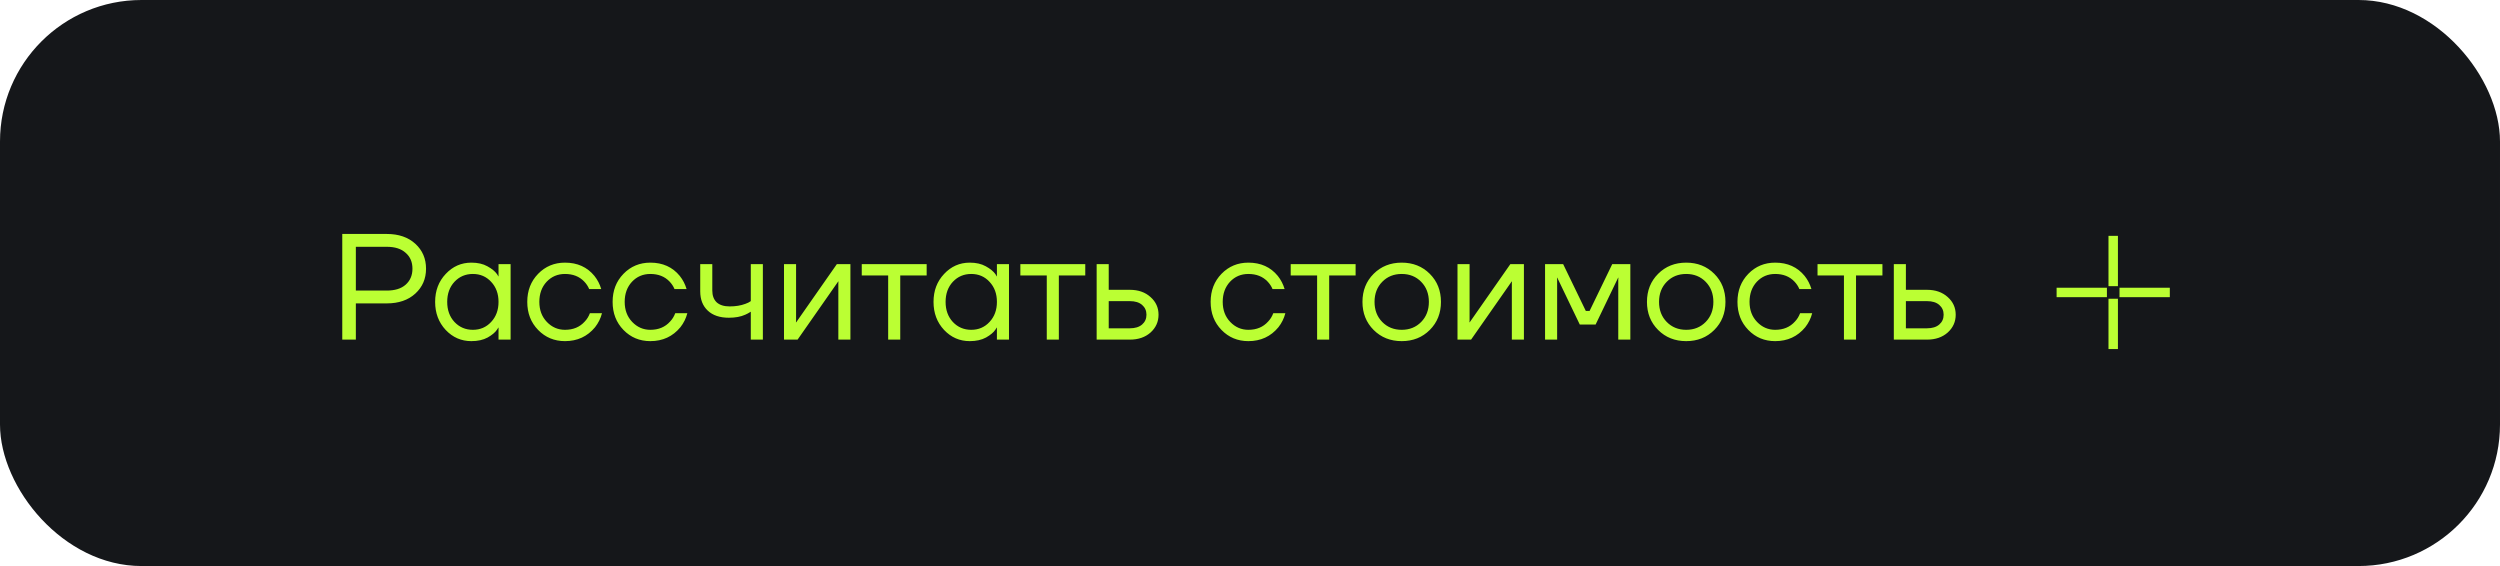
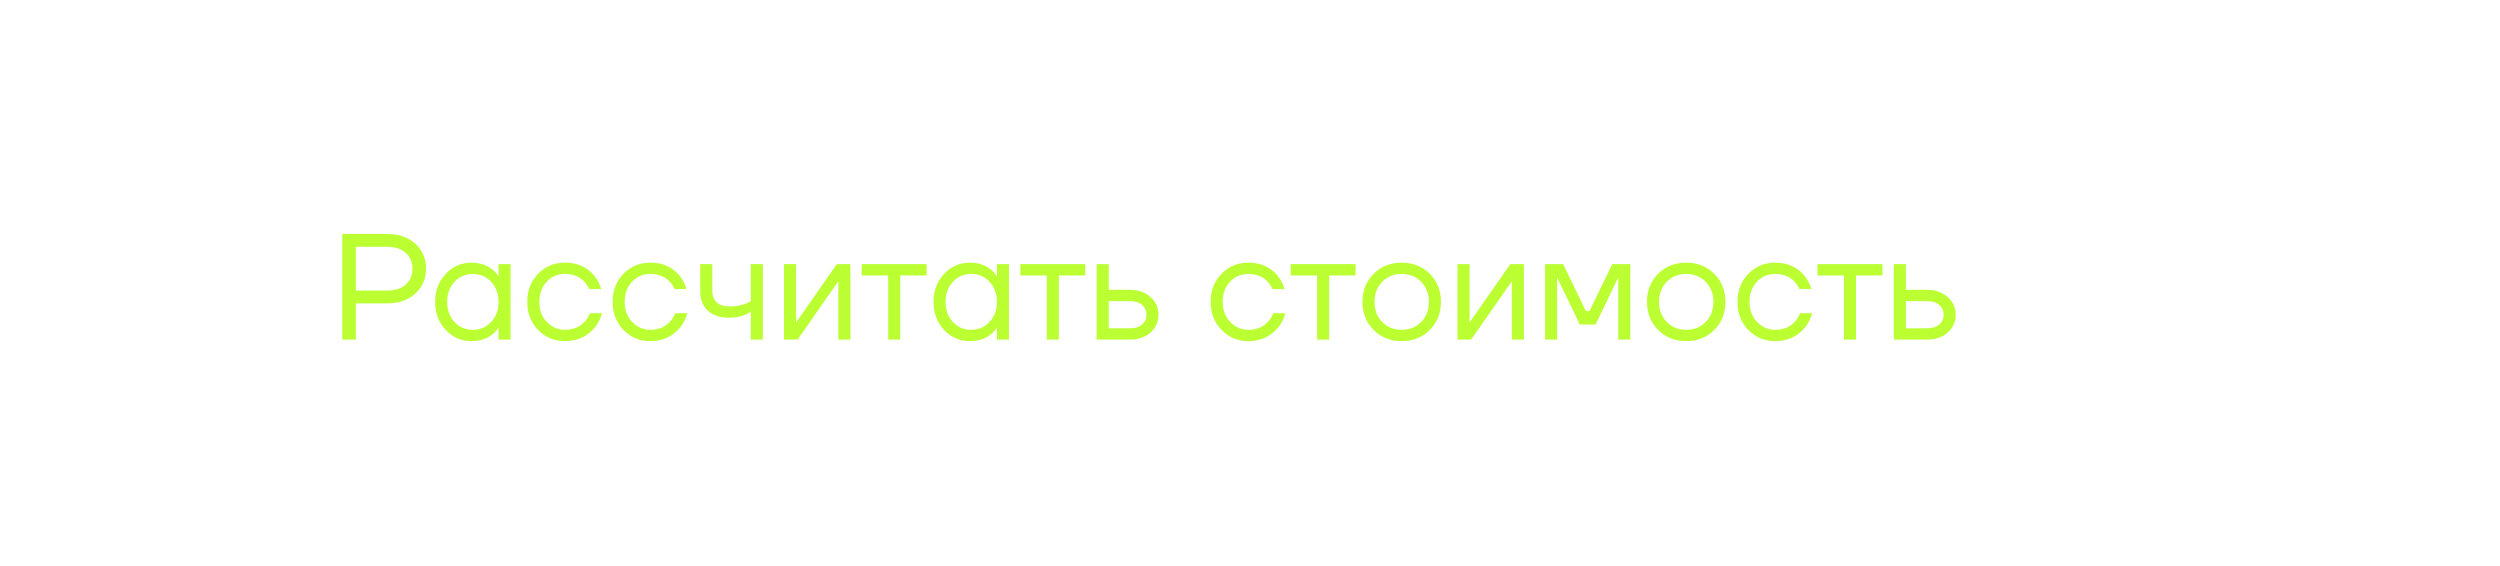
<svg xmlns="http://www.w3.org/2000/svg" width="265" height="60" viewBox="0 0 265 60" fill="none">
-   <rect width="265" height="60" rx="15" fill="#15171A" />
  <path d="M36.28 36V24.8H41C42.259 24.8 43.267 25.147 44.024 25.84C44.781 26.533 45.16 27.413 45.16 28.48C45.16 29.547 44.781 30.427 44.024 31.12C43.267 31.813 42.259 32.16 41 32.16H37.72V36H36.28ZM37.72 30.8H41C41.864 30.8 42.531 30.592 43 30.176C43.48 29.749 43.72 29.184 43.72 28.48C43.72 27.776 43.48 27.216 43 26.8C42.531 26.373 41.864 26.16 41 26.16H37.72V30.8ZM47.244 34.976C46.498 34.176 46.124 33.184 46.124 32C46.124 30.816 46.498 29.829 47.244 29.04C47.991 28.24 48.898 27.84 49.964 27.84C50.636 27.84 51.202 27.968 51.66 28.224C52.13 28.48 52.471 28.757 52.684 29.056L52.828 29.296H52.844V28H54.124V36H52.844V34.72H52.828L52.684 34.944C52.492 35.232 52.162 35.509 51.692 35.776C51.223 36.032 50.647 36.16 49.964 36.16C48.898 36.16 47.991 35.765 47.244 34.976ZM48.172 29.872C47.66 30.427 47.404 31.136 47.404 32C47.404 32.864 47.66 33.573 48.172 34.128C48.695 34.683 49.346 34.96 50.124 34.96C50.903 34.96 51.548 34.683 52.06 34.128C52.583 33.573 52.844 32.864 52.844 32C52.844 31.136 52.583 30.427 52.06 29.872C51.548 29.317 50.903 29.04 50.124 29.04C49.346 29.04 48.695 29.317 48.172 29.872ZM57.042 34.976C56.274 34.187 55.89 33.195 55.89 32C55.89 30.805 56.274 29.813 57.042 29.024C57.81 28.235 58.759 27.84 59.89 27.84C61.202 27.84 62.242 28.309 63.01 29.248C63.341 29.664 63.581 30.128 63.73 30.64H62.45C62.333 30.352 62.157 30.085 61.922 29.84C61.41 29.307 60.733 29.04 59.89 29.04C59.111 29.04 58.461 29.317 57.938 29.872C57.426 30.427 57.17 31.136 57.17 32C57.17 32.864 57.437 33.573 57.97 34.128C58.503 34.683 59.143 34.96 59.89 34.96C60.765 34.96 61.463 34.667 61.986 34.08C62.221 33.835 62.402 33.541 62.53 33.2H63.81C63.671 33.744 63.426 34.24 63.074 34.688C62.263 35.669 61.202 36.16 59.89 36.16C58.759 36.16 57.81 35.765 57.042 34.976ZM66.089 34.976C65.321 34.187 64.937 33.195 64.937 32C64.937 30.805 65.321 29.813 66.089 29.024C66.857 28.235 67.806 27.84 68.937 27.84C70.249 27.84 71.289 28.309 72.057 29.248C72.388 29.664 72.627 30.128 72.777 30.64H71.497C71.379 30.352 71.204 30.085 70.969 29.84C70.457 29.307 69.779 29.04 68.937 29.04C68.158 29.04 67.507 29.317 66.985 29.872C66.473 30.427 66.217 31.136 66.217 32C66.217 32.864 66.484 33.573 67.017 34.128C67.55 34.683 68.19 34.96 68.937 34.96C69.811 34.96 70.51 34.667 71.033 34.08C71.267 33.835 71.449 33.541 71.577 33.2H72.857C72.718 33.744 72.473 34.24 72.121 34.688C71.31 35.669 70.249 36.16 68.937 36.16C67.806 36.16 66.857 35.765 66.089 34.976ZM74.224 30.88V28H75.504V30.8C75.504 31.333 75.658 31.749 75.968 32.048C76.288 32.336 76.746 32.48 77.344 32.48C77.973 32.48 78.528 32.389 79.008 32.208C79.232 32.133 79.424 32.037 79.584 31.92V28H80.864V36H79.584V33.04C79.37 33.179 79.173 33.285 78.992 33.36C78.522 33.573 77.946 33.68 77.264 33.68C76.304 33.68 75.557 33.429 75.024 32.928C74.49 32.427 74.224 31.744 74.224 30.88ZM83.104 36V28H84.384V34L84.368 34.16H84.4L88.704 28H90.144V36H88.864V30L88.88 29.84H88.848L84.544 36H83.104ZM91.346 29.2V28H98.226V29.2H95.426V36H94.146V29.2H91.346ZM100.073 34.976C99.326 34.176 98.953 33.184 98.953 32C98.953 30.816 99.326 29.829 100.073 29.04C100.819 28.24 101.726 27.84 102.793 27.84C103.465 27.84 104.03 27.968 104.489 28.224C104.958 28.48 105.299 28.757 105.513 29.056L105.657 29.296H105.673V28H106.953V36H105.673V34.72H105.657L105.513 34.944C105.321 35.232 104.99 35.509 104.521 35.776C104.051 36.032 103.475 36.16 102.793 36.16C101.726 36.16 100.819 35.765 100.073 34.976ZM101.001 29.872C100.489 30.427 100.233 31.136 100.233 32C100.233 32.864 100.489 33.573 101.001 34.128C101.523 34.683 102.174 34.96 102.953 34.96C103.731 34.96 104.377 34.683 104.889 34.128C105.411 33.573 105.673 32.864 105.673 32C105.673 31.136 105.411 30.427 104.889 29.872C104.377 29.317 103.731 29.04 102.953 29.04C102.174 29.04 101.523 29.317 101.001 29.872ZM108.158 29.2V28H115.038V29.2H112.238V36H110.958V29.2H108.158ZM116.245 36V28H117.525V30.72H119.765C120.661 30.72 121.392 30.976 121.957 31.488C122.522 31.989 122.805 32.613 122.805 33.36C122.805 34.107 122.522 34.736 121.957 35.248C121.392 35.749 120.661 36 119.765 36H116.245ZM117.525 34.8H119.765C120.32 34.8 120.752 34.667 121.061 34.4C121.37 34.133 121.525 33.787 121.525 33.36C121.525 32.933 121.37 32.587 121.061 32.32C120.752 32.053 120.32 31.92 119.765 31.92H117.525V34.8ZM129.48 34.976C128.712 34.187 128.328 33.195 128.328 32C128.328 30.805 128.712 29.813 129.48 29.024C130.248 28.235 131.197 27.84 132.328 27.84C133.64 27.84 134.68 28.309 135.448 29.248C135.778 29.664 136.018 30.128 136.168 30.64H134.888C134.77 30.352 134.594 30.085 134.36 29.84C133.848 29.307 133.17 29.04 132.328 29.04C131.549 29.04 130.898 29.317 130.376 29.872C129.864 30.427 129.608 31.136 129.608 32C129.608 32.864 129.874 33.573 130.408 34.128C130.941 34.683 131.581 34.96 132.328 34.96C133.202 34.96 133.901 34.667 134.424 34.08C134.658 33.835 134.84 33.541 134.968 33.2H136.248C136.109 33.744 135.864 34.24 135.512 34.688C134.701 35.669 133.64 36.16 132.328 36.16C131.197 36.16 130.248 35.765 129.48 34.976ZM136.814 29.2V28H143.694V29.2H140.894V36H139.614V29.2H136.814ZM145.605 34.976C144.816 34.187 144.421 33.195 144.421 32C144.421 30.805 144.816 29.813 145.605 29.024C146.395 28.235 147.387 27.84 148.581 27.84C149.776 27.84 150.768 28.235 151.557 29.024C152.347 29.813 152.741 30.805 152.741 32C152.741 33.195 152.347 34.187 151.557 34.976C150.768 35.765 149.776 36.16 148.581 36.16C147.387 36.16 146.395 35.765 145.605 34.976ZM146.517 29.872C145.973 30.427 145.701 31.136 145.701 32C145.701 32.864 145.973 33.573 146.517 34.128C147.061 34.683 147.749 34.96 148.581 34.96C149.413 34.96 150.101 34.683 150.645 34.128C151.189 33.573 151.461 32.864 151.461 32C151.461 31.136 151.189 30.427 150.645 29.872C150.101 29.317 149.413 29.04 148.581 29.04C147.749 29.04 147.061 29.317 146.517 29.872ZM154.495 36V28H155.775V34L155.759 34.16H155.791L160.095 28H161.535V36H160.255V30L160.271 29.84H160.239L155.935 36H154.495ZM163.776 36V28H165.696L168.096 32.96H168.496L170.896 28H172.816V36H171.536V29.6L171.552 29.44H171.52L169.136 34.4H167.456L165.072 29.44H165.04L165.056 29.6V36H163.776ZM175.762 34.976C174.972 34.187 174.578 33.195 174.578 32C174.578 30.805 174.972 29.813 175.762 29.024C176.551 28.235 177.543 27.84 178.738 27.84C179.932 27.84 180.924 28.235 181.714 29.024C182.503 29.813 182.898 30.805 182.898 32C182.898 33.195 182.503 34.187 181.714 34.976C180.924 35.765 179.932 36.16 178.738 36.16C177.543 36.16 176.551 35.765 175.762 34.976ZM176.674 29.872C176.13 30.427 175.858 31.136 175.858 32C175.858 32.864 176.13 33.573 176.674 34.128C177.218 34.683 177.906 34.96 178.738 34.96C179.57 34.96 180.258 34.683 180.802 34.128C181.346 33.573 181.618 32.864 181.618 32C181.618 31.136 181.346 30.427 180.802 29.872C180.258 29.317 179.57 29.04 178.738 29.04C177.906 29.04 177.218 29.317 176.674 29.872ZM185.323 34.976C184.555 34.187 184.171 33.195 184.171 32C184.171 30.805 184.555 29.813 185.323 29.024C186.091 28.235 187.041 27.84 188.171 27.84C189.483 27.84 190.523 28.309 191.291 29.248C191.622 29.664 191.862 30.128 192.011 30.64H190.731C190.614 30.352 190.438 30.085 190.203 29.84C189.691 29.307 189.014 29.04 188.171 29.04C187.393 29.04 186.742 29.317 186.219 29.872C185.707 30.427 185.451 31.136 185.451 32C185.451 32.864 185.718 33.573 186.251 34.128C186.785 34.683 187.425 34.96 188.171 34.96C189.046 34.96 189.745 34.667 190.267 34.08C190.502 33.835 190.683 33.541 190.811 33.2H192.091C191.953 33.744 191.707 34.24 191.355 34.688C190.545 35.669 189.483 36.16 188.171 36.16C187.041 36.16 186.091 35.765 185.323 34.976ZM192.658 29.2V28H199.538V29.2H196.738V36H195.458V29.2H192.658ZM200.745 36V28H202.025V30.72H204.265C205.161 30.72 205.892 30.976 206.457 31.488C207.022 31.989 207.305 32.613 207.305 33.36C207.305 34.107 207.022 34.736 206.457 35.248C205.892 35.749 205.161 36 204.265 36H200.745ZM202.025 34.8H204.265C204.82 34.8 205.252 34.667 205.561 34.4C205.87 34.133 206.025 33.787 206.025 33.36C206.025 32.933 205.87 32.587 205.561 32.32C205.252 32.053 204.82 31.92 204.265 31.92H202.025V34.8Z" fill="#BBFF33" />
-   <path d="M224 25V30.333M224 31.667V37M223.333 31H218M230 31H224.667" stroke="#BBFF33" />
</svg>